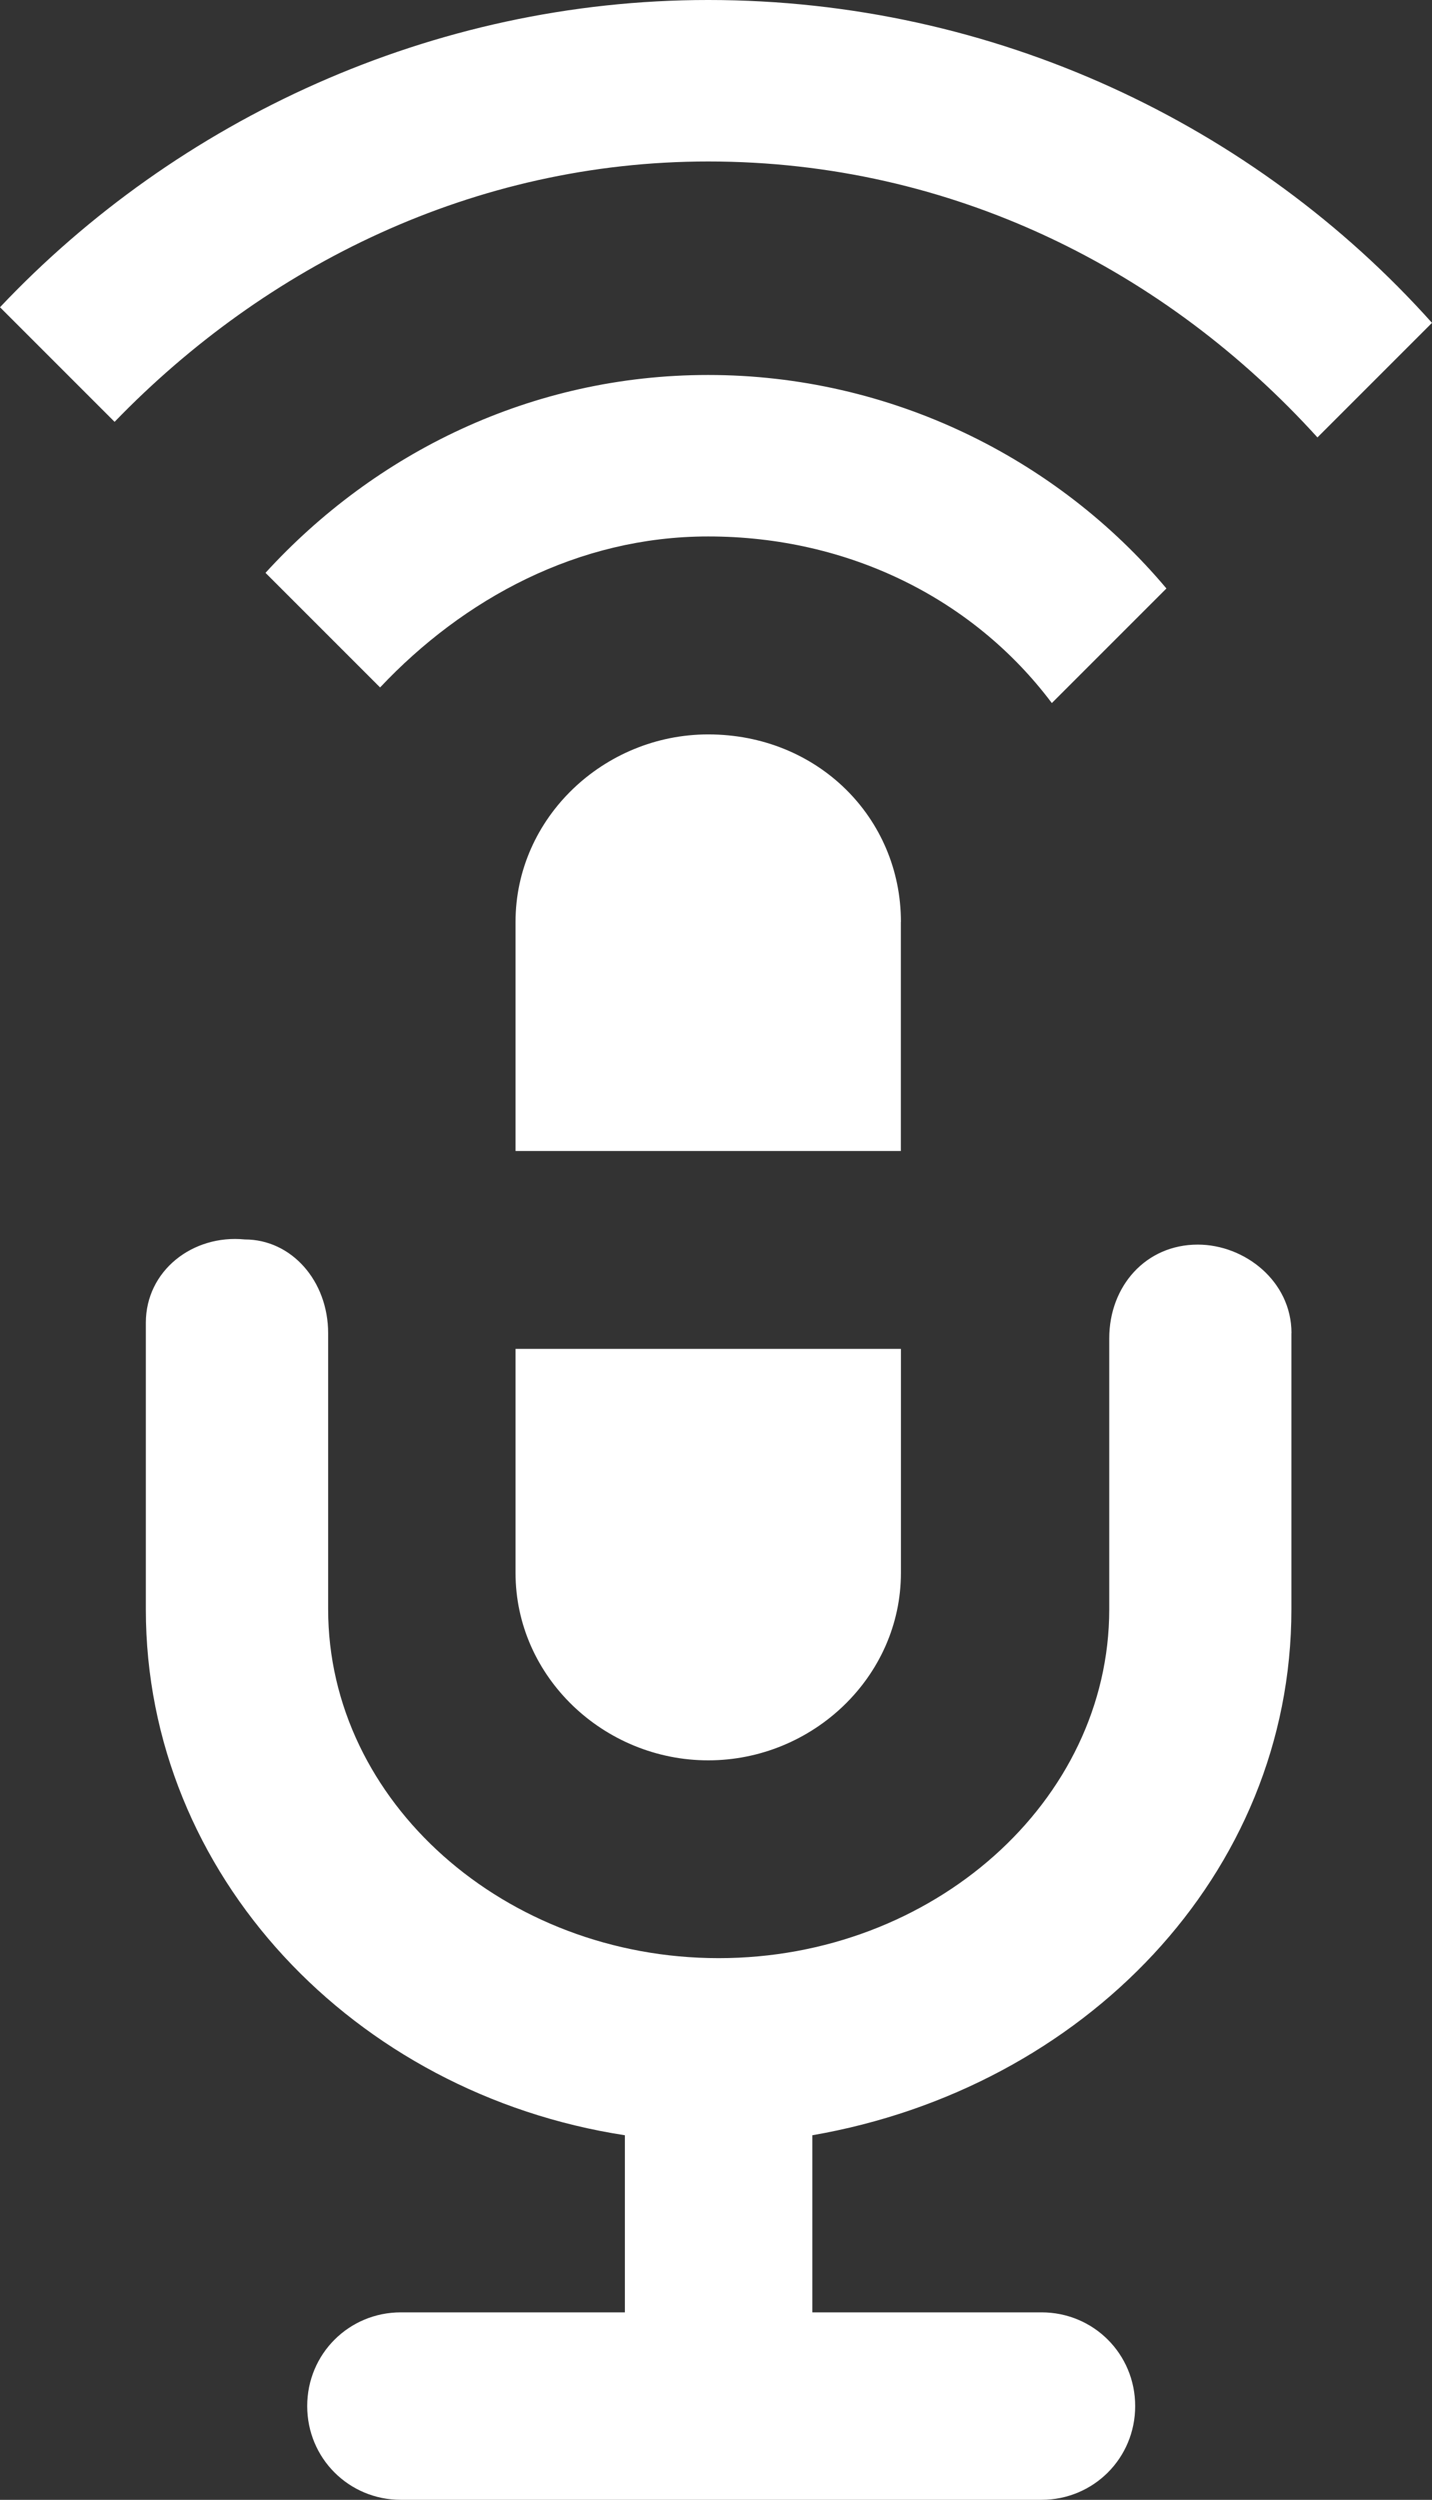
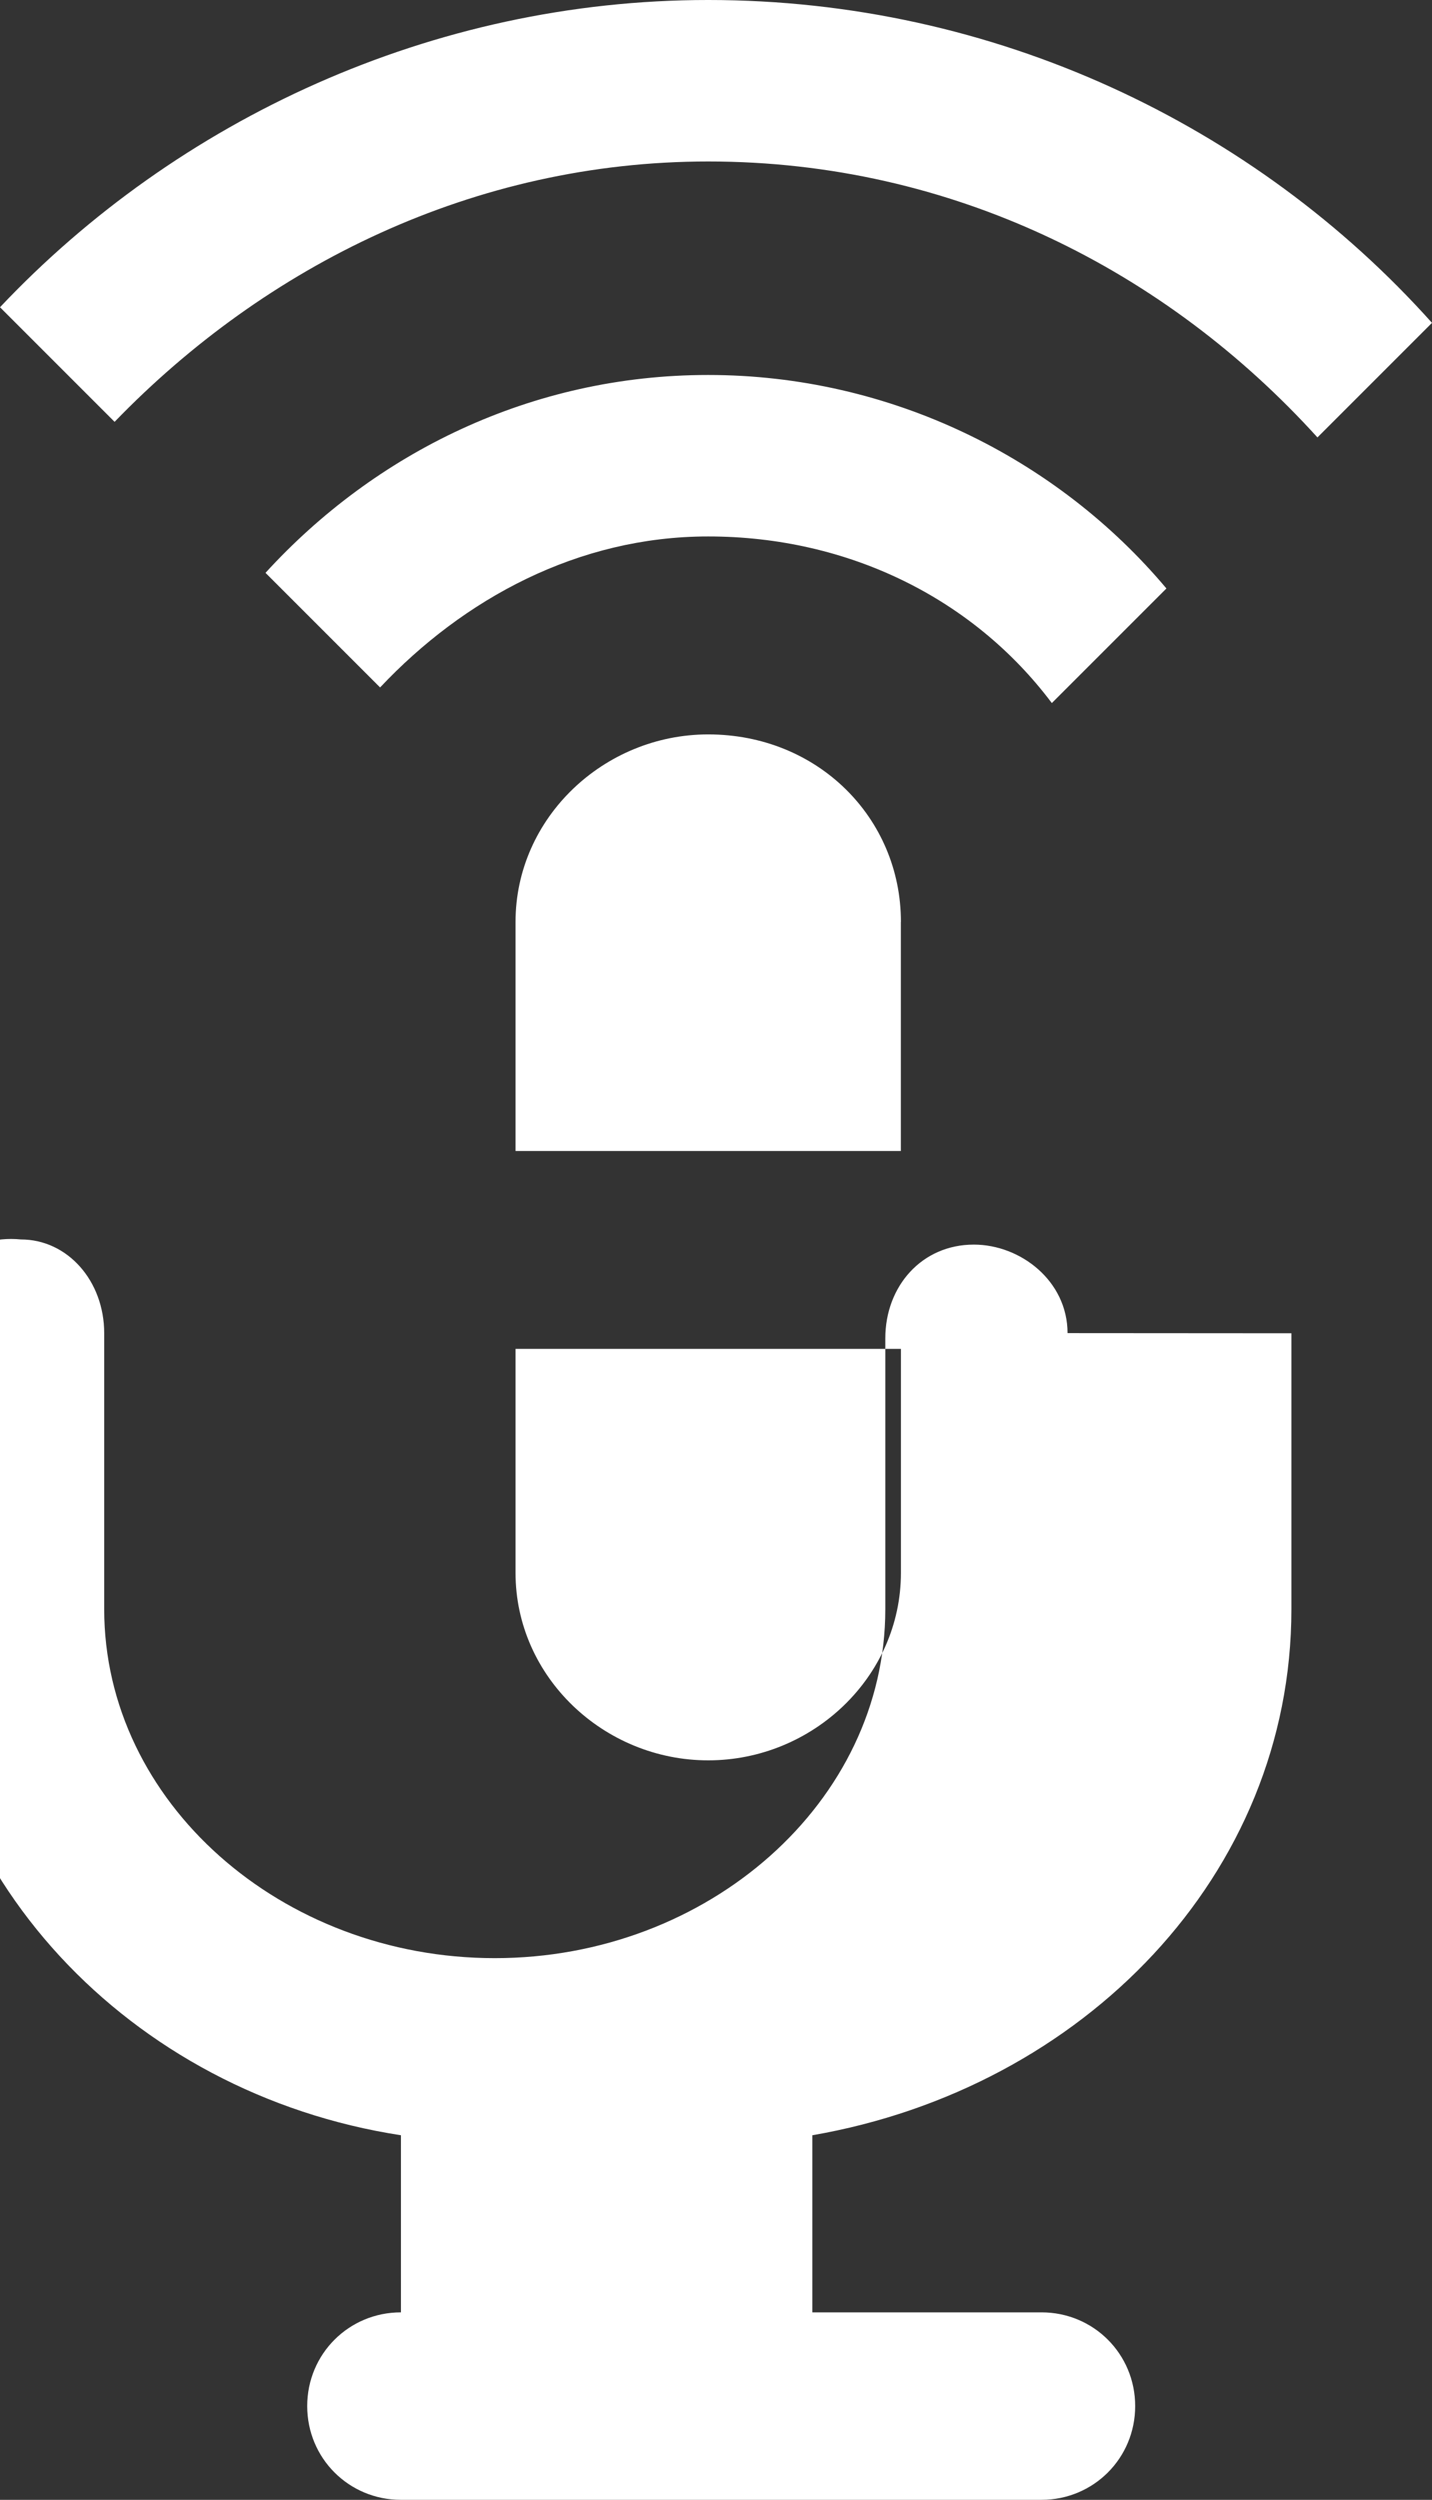
<svg xmlns="http://www.w3.org/2000/svg" width="18.333" height="32" fill="none" version="1.1" viewBox="0 0 18.333 32">
  <rect x="0" y="0" width="18.333" height="32" fill="#333333" stroke="none" />
-   <path d="m16.866 5.6 1.467-1.467c-2.267-2.533-5.6-4.133-9.267-4.133-3.533 0-6.8 1.533-9.066 3.933l1.467 1.467c1.933-2 4.6-3.333 7.6-3.333 3.133 0 5.867 1.4 7.8 3.533zm-3.4 3.4 1.467-1.467c-1.4-1.667-3.533-2.733-5.867-2.733-2.267 0-4.267 1-5.667 2.533l1.467 1.467c1.067-1.133 2.533-1.933 4.2-1.933 1.8 0 3.4 0.8 4.4 2.133zm-1.933 2.801v2.933h-4.933v-2.933c0-1.333 1.133-2.4 2.467-2.4 1.4 0 2.467 1.067 2.467 2.4zm-4.933 5.466v2.867c0 1.333 1.133 2.4 2.467 2.4s2.467-1.067 2.467-2.4v-2.867zm9.933-0.2v3.533c0 3.4-2.667 6.133-6.133 6.733v2.267h2.933c0.667 0 1.2 0.533 1.2 1.2 0 0.667-0.533 1.2-1.2 1.2h-8.2c-0.667 0-1.2-0.533-1.2-1.2 0-0.667 0.533-1.2 1.2-1.2h2.867v-2.267c-3.467-0.533-6.133-3.333-6.133-6.733v-3.667c0-0.667 0.6-1.133 1.267-1.067 0.6 0 1.067 0.533 1.067 1.2v3.533c0 2.467 2.267 4.467 5 4.467s5-2 5-4.467v-3.467c0-0.667 0.467-1.2 1.133-1.2 0.6 0 1.2 0.467 1.2 1.133z" clip-rule="evenodd" fill="#fff" fill-rule="evenodd" />
+   <path d="m16.866 5.6 1.467-1.467c-2.267-2.533-5.6-4.133-9.267-4.133-3.533 0-6.8 1.533-9.066 3.933l1.467 1.467c1.933-2 4.6-3.333 7.6-3.333 3.133 0 5.867 1.4 7.8 3.533zm-3.4 3.4 1.467-1.467c-1.4-1.667-3.533-2.733-5.867-2.733-2.267 0-4.267 1-5.667 2.533l1.467 1.467c1.067-1.133 2.533-1.933 4.2-1.933 1.8 0 3.4 0.8 4.4 2.133zm-1.933 2.801v2.933h-4.933v-2.933c0-1.333 1.133-2.4 2.467-2.4 1.4 0 2.467 1.067 2.467 2.4zm-4.933 5.466v2.867c0 1.333 1.133 2.4 2.467 2.4s2.467-1.067 2.467-2.4v-2.867zm9.933-0.2v3.533c0 3.4-2.667 6.133-6.133 6.733v2.267h2.933c0.667 0 1.2 0.533 1.2 1.2 0 0.667-0.533 1.2-1.2 1.2h-8.2c-0.667 0-1.2-0.533-1.2-1.2 0-0.667 0.533-1.2 1.2-1.2v-2.267c-3.467-0.533-6.133-3.333-6.133-6.733v-3.667c0-0.667 0.6-1.133 1.267-1.067 0.6 0 1.067 0.533 1.067 1.2v3.533c0 2.467 2.267 4.467 5 4.467s5-2 5-4.467v-3.467c0-0.667 0.467-1.2 1.133-1.2 0.6 0 1.2 0.467 1.2 1.133z" clip-rule="evenodd" fill="#fff" fill-rule="evenodd" />
</svg>